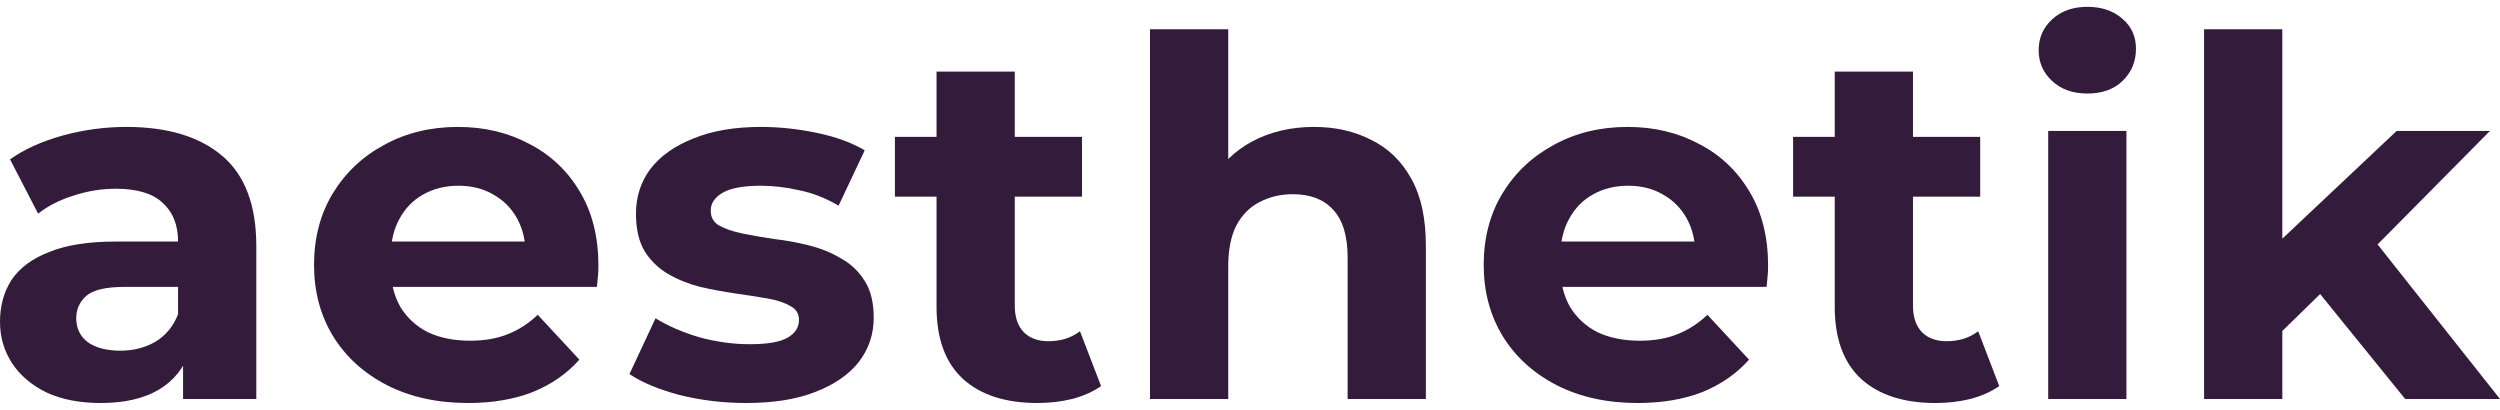
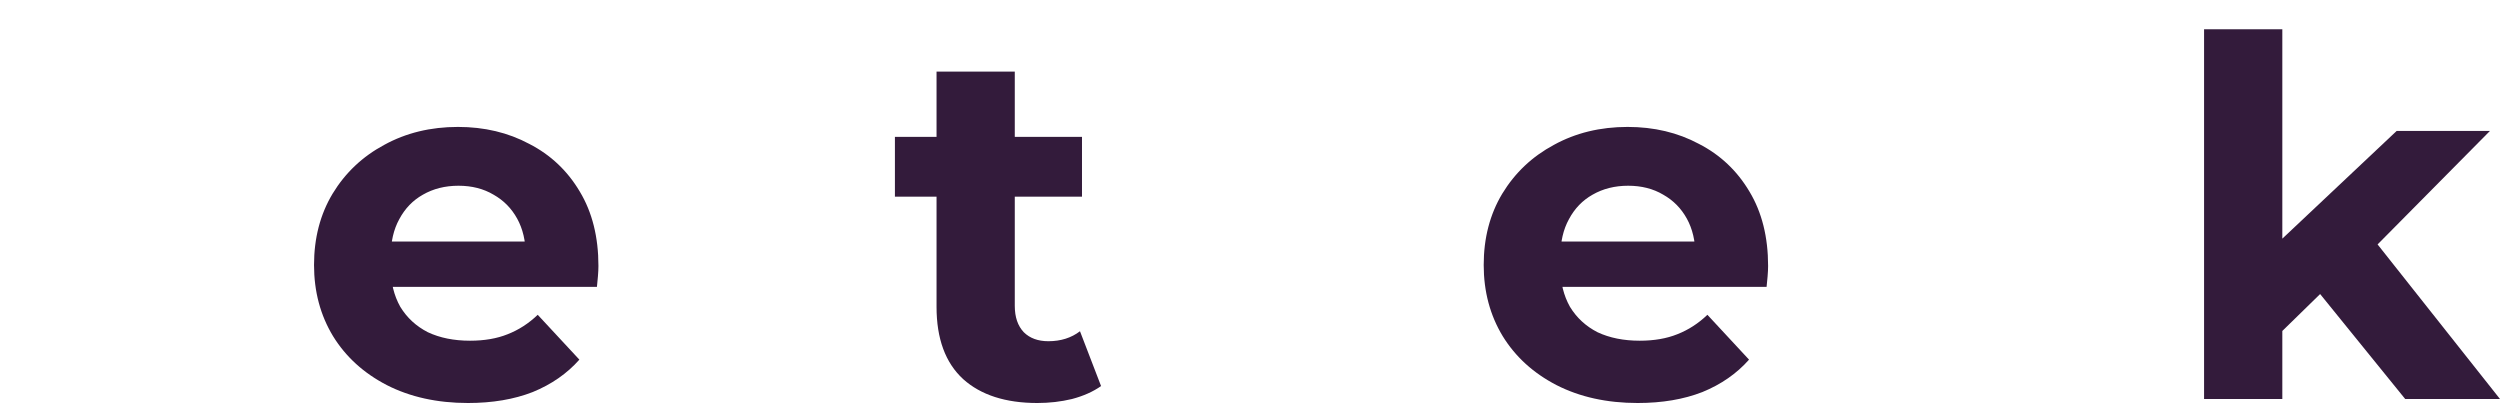
<svg xmlns="http://www.w3.org/2000/svg" width="183" height="30" viewBox="0 0 183 30" fill="none">
-   <path d="M13.401 29.208V25.378L13.034 24.539V17.681C13.034 16.465 12.655 15.517 11.896 14.836C11.162 14.155 10.023 13.815 8.481 13.815C7.429 13.815 6.388 13.985 5.36 14.325C4.357 14.641 3.5 15.079 2.79 15.638L0.734 11.662C1.811 10.908 3.109 10.325 4.626 9.911C6.144 9.498 7.686 9.291 9.252 9.291C12.263 9.291 14.601 9.996 16.265 11.407C17.929 12.817 18.762 15.018 18.762 18.009V29.208H13.401ZM7.38 29.5C5.838 29.5 4.516 29.245 3.415 28.734C2.313 28.199 1.469 27.482 0.881 26.582C0.294 25.682 0 24.673 0 23.554C0 22.387 0.281 21.365 0.844 20.49C1.432 19.614 2.35 18.933 3.598 18.447C4.846 17.936 6.474 17.681 8.481 17.681H13.732V21.001H9.105C7.759 21.001 6.829 21.22 6.315 21.657C5.825 22.095 5.581 22.642 5.581 23.299C5.581 24.028 5.862 24.612 6.425 25.05C7.013 25.463 7.808 25.67 8.812 25.67C9.766 25.67 10.623 25.451 11.382 25.013C12.14 24.551 12.691 23.882 13.034 23.007L13.915 25.633C13.499 26.898 12.74 27.858 11.639 28.515C10.537 29.172 9.118 29.5 7.38 29.5Z" fill="#331B3B" />
  <path d="M34.259 29.5C32.007 29.5 30.024 29.062 28.311 28.187C26.622 27.311 25.312 26.12 24.382 24.612C23.452 23.08 22.987 21.341 22.987 19.396C22.987 17.426 23.44 15.687 24.346 14.179C25.276 12.647 26.536 11.456 28.127 10.604C29.718 9.729 31.517 9.291 33.525 9.291C35.458 9.291 37.196 9.705 38.738 10.531C40.305 11.334 41.541 12.501 42.446 14.033C43.352 15.541 43.805 17.353 43.805 19.469C43.805 19.687 43.793 19.943 43.768 20.235C43.744 20.502 43.719 20.757 43.695 21.001H27.65V17.681H40.684L38.481 18.666C38.481 17.645 38.273 16.757 37.857 16.003C37.441 15.249 36.866 14.666 36.131 14.252C35.397 13.815 34.54 13.596 33.561 13.596C32.582 13.596 31.713 13.815 30.954 14.252C30.22 14.666 29.645 15.261 29.229 16.04C28.813 16.794 28.605 17.693 28.605 18.739V19.614C28.605 20.684 28.837 21.633 29.302 22.46C29.792 23.262 30.465 23.882 31.322 24.32C32.203 24.733 33.231 24.94 34.406 24.94C35.458 24.94 36.376 24.782 37.159 24.466C37.967 24.15 38.701 23.676 39.362 23.043L42.41 26.326C41.504 27.348 40.366 28.138 38.995 28.698C37.624 29.233 36.046 29.5 34.259 29.5Z" fill="#331B3B" />
-   <path d="M54.631 29.5C52.942 29.5 51.314 29.305 49.748 28.916C48.206 28.503 46.982 27.992 46.076 27.384L47.985 23.299C48.891 23.858 49.956 24.32 51.179 24.685C52.428 25.025 53.652 25.196 54.851 25.196C56.173 25.196 57.103 25.038 57.641 24.721C58.204 24.405 58.486 23.968 58.486 23.408C58.486 22.946 58.266 22.606 57.825 22.387C57.409 22.144 56.846 21.961 56.136 21.84C55.426 21.718 54.643 21.596 53.786 21.475C52.954 21.353 52.109 21.195 51.253 21.001C50.396 20.782 49.613 20.466 48.903 20.052C48.193 19.639 47.618 19.079 47.178 18.374C46.761 17.669 46.553 16.757 46.553 15.638C46.553 14.398 46.908 13.304 47.618 12.355C48.352 11.407 49.405 10.665 50.776 10.13C52.146 9.571 53.786 9.291 55.695 9.291C57.042 9.291 58.412 9.437 59.807 9.729C61.203 10.021 62.365 10.446 63.295 11.006L61.386 15.055C60.432 14.495 59.465 14.118 58.486 13.924C57.531 13.705 56.601 13.596 55.695 13.596C54.423 13.596 53.492 13.766 52.905 14.106C52.318 14.447 52.024 14.884 52.024 15.419C52.024 15.906 52.232 16.271 52.648 16.514C53.089 16.757 53.664 16.952 54.374 17.098C55.084 17.243 55.855 17.377 56.687 17.499C57.543 17.596 58.4 17.754 59.257 17.973C60.114 18.192 60.885 18.508 61.57 18.921C62.28 19.311 62.855 19.858 63.295 20.563C63.736 21.244 63.956 22.144 63.956 23.262C63.956 24.478 63.589 25.56 62.855 26.509C62.121 27.433 61.056 28.163 59.661 28.698C58.29 29.233 56.613 29.5 54.631 29.5Z" fill="#331B3B" />
  <path d="M75.935 29.5C73.609 29.5 71.798 28.916 70.501 27.749C69.204 26.557 68.555 24.794 68.555 22.46V5.242H74.282V22.387C74.282 23.214 74.503 23.858 74.943 24.32C75.384 24.758 75.984 24.977 76.743 24.977C77.648 24.977 78.419 24.733 79.055 24.247L80.598 28.26C80.01 28.673 79.3 28.989 78.468 29.208C77.66 29.403 76.816 29.5 75.935 29.5ZM65.508 14.398V10.021H79.202V14.398H65.508Z" fill="#331B3B" />
-   <path d="M96.186 9.291C97.752 9.291 99.147 9.607 100.371 10.24C101.62 10.848 102.599 11.796 103.309 13.085C104.018 14.35 104.373 15.979 104.373 17.973V29.208H98.646V18.848C98.646 17.268 98.291 16.1 97.581 15.347C96.896 14.593 95.916 14.216 94.644 14.216C93.738 14.216 92.918 14.41 92.184 14.799C91.474 15.164 90.911 15.736 90.495 16.514C90.103 17.292 89.907 18.289 89.907 19.505V29.208H84.18V2.142H89.907V15.018L88.622 13.377C89.332 12.063 90.348 11.054 91.67 10.349C92.992 9.644 94.497 9.291 96.186 9.291Z" fill="#331B3B" />
  <path d="M119.879 29.5C117.627 29.5 115.644 29.062 113.931 28.187C112.242 27.311 110.932 26.12 110.002 24.612C109.072 23.08 108.607 21.341 108.607 19.396C108.607 17.426 109.06 15.687 109.965 14.179C110.896 12.647 112.156 11.456 113.747 10.604C115.338 9.729 117.137 9.291 119.144 9.291C121.078 9.291 122.816 9.705 124.358 10.531C125.924 11.334 127.16 12.501 128.066 14.033C128.972 15.541 129.425 17.353 129.425 19.469C129.425 19.687 129.412 19.943 129.388 20.235C129.363 20.502 129.339 20.757 129.314 21.001H113.27V17.681H126.304L124.101 18.666C124.101 17.645 123.893 16.757 123.477 16.003C123.061 15.249 122.485 14.666 121.751 14.252C121.017 13.815 120.16 13.596 119.181 13.596C118.202 13.596 117.333 13.815 116.574 14.252C115.84 14.666 115.265 15.261 114.849 16.04C114.433 16.794 114.224 17.693 114.224 18.739V19.614C114.224 20.684 114.457 21.633 114.922 22.46C115.412 23.262 116.085 23.882 116.941 24.32C117.823 24.733 118.851 24.94 120.026 24.94C121.078 24.94 121.996 24.782 122.779 24.466C123.587 24.15 124.321 23.676 124.982 23.043L128.029 26.326C127.124 27.348 125.986 28.138 124.615 28.698C123.244 29.233 121.665 29.5 119.879 29.5Z" fill="#331B3B" />
-   <path d="M141.682 29.5C139.357 29.5 137.546 28.916 136.249 27.749C134.951 26.557 134.303 24.794 134.303 22.46V5.242H140.03V22.387C140.03 23.214 140.25 23.858 140.691 24.32C141.132 24.758 141.731 24.977 142.49 24.977C143.396 24.977 144.167 24.733 144.803 24.247L146.345 28.26C145.758 28.673 145.048 28.989 144.216 29.208C143.408 29.403 142.564 29.5 141.682 29.5ZM131.255 14.398V10.021H144.95V14.398H131.255Z" fill="#331B3B" />
-   <path d="M149.928 29.208V9.583H155.655V29.208H149.928ZM152.791 6.847C151.739 6.847 150.882 6.543 150.221 5.935C149.56 5.327 149.23 4.573 149.23 3.674C149.23 2.774 149.56 2.02 150.221 1.412C150.882 0.804 151.739 0.5 152.791 0.5C153.844 0.5 154.701 0.792 155.361 1.375C156.022 1.935 156.353 2.664 156.353 3.564C156.353 4.513 156.022 5.303 155.361 5.935C154.725 6.543 153.868 6.847 152.791 6.847Z" fill="#331B3B" />
  <path d="M166.074 25.196L166.221 18.265L175.437 9.583H182.266L173.417 18.52L170.443 20.928L166.074 25.196ZM161.338 29.208V2.142H167.066V29.208H161.338ZM176.061 29.208L169.379 20.964L172.977 16.55L183 29.208H176.061Z" fill="#331B3B" />
</svg>